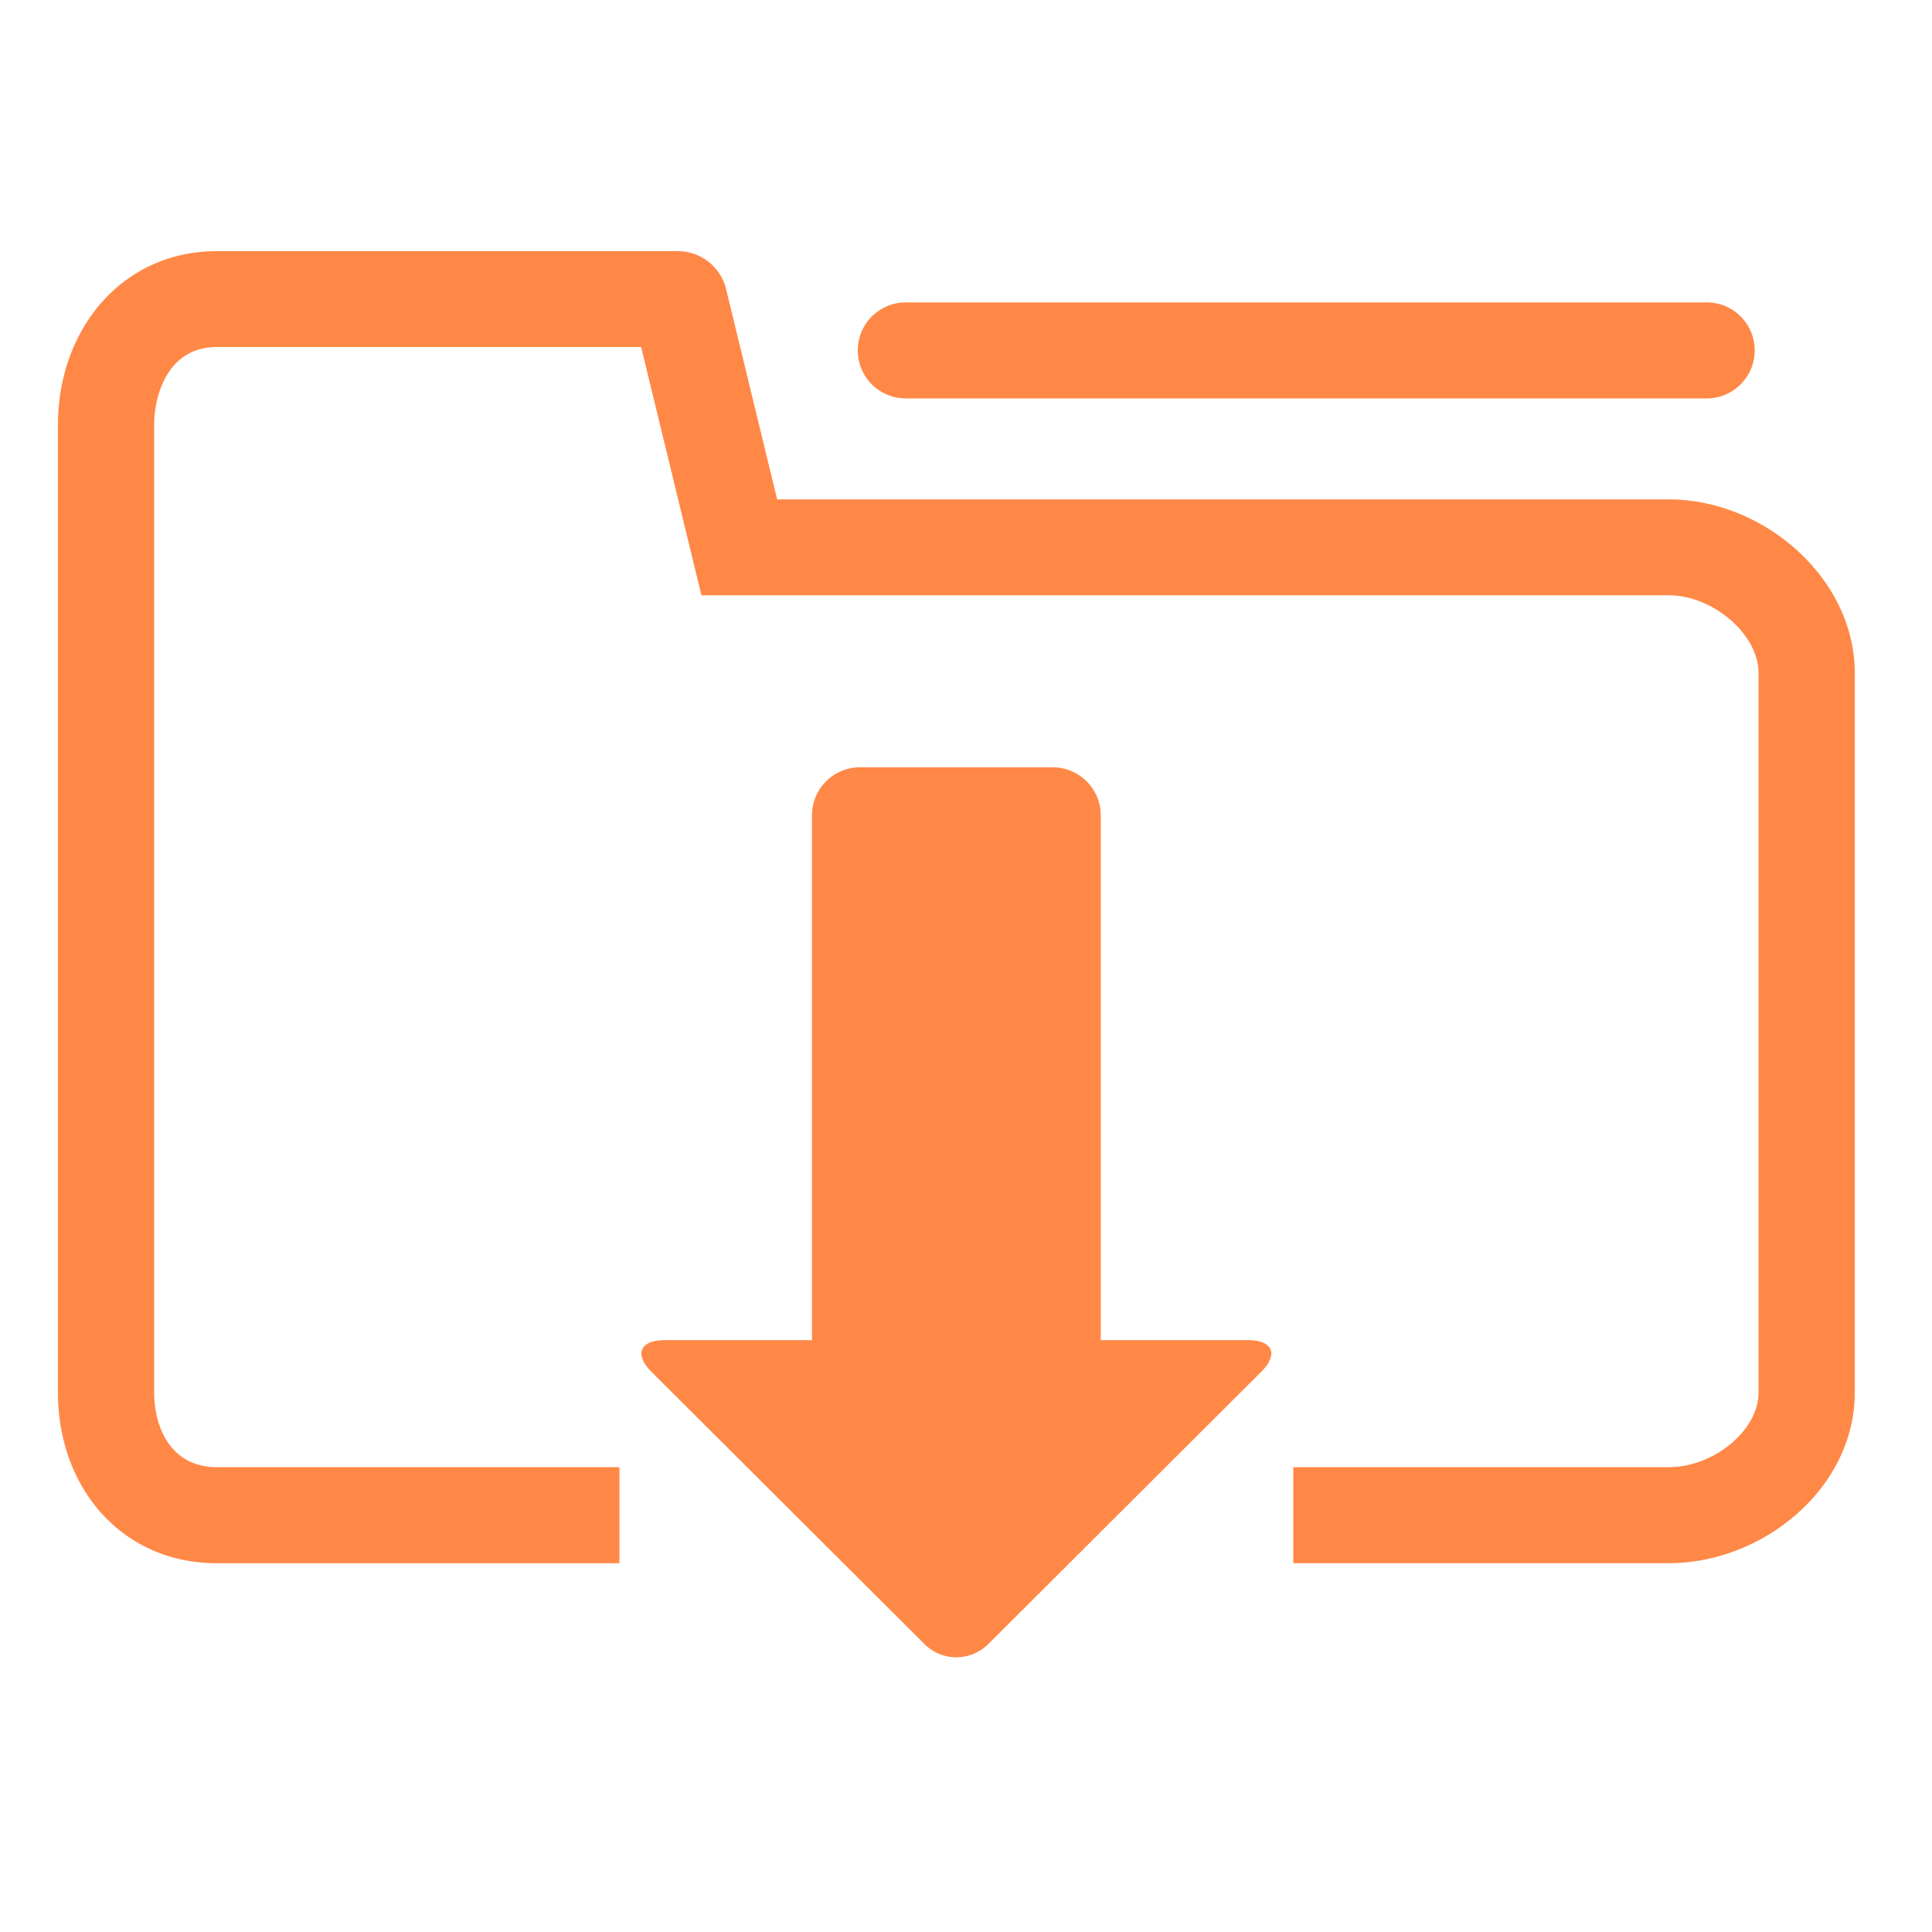
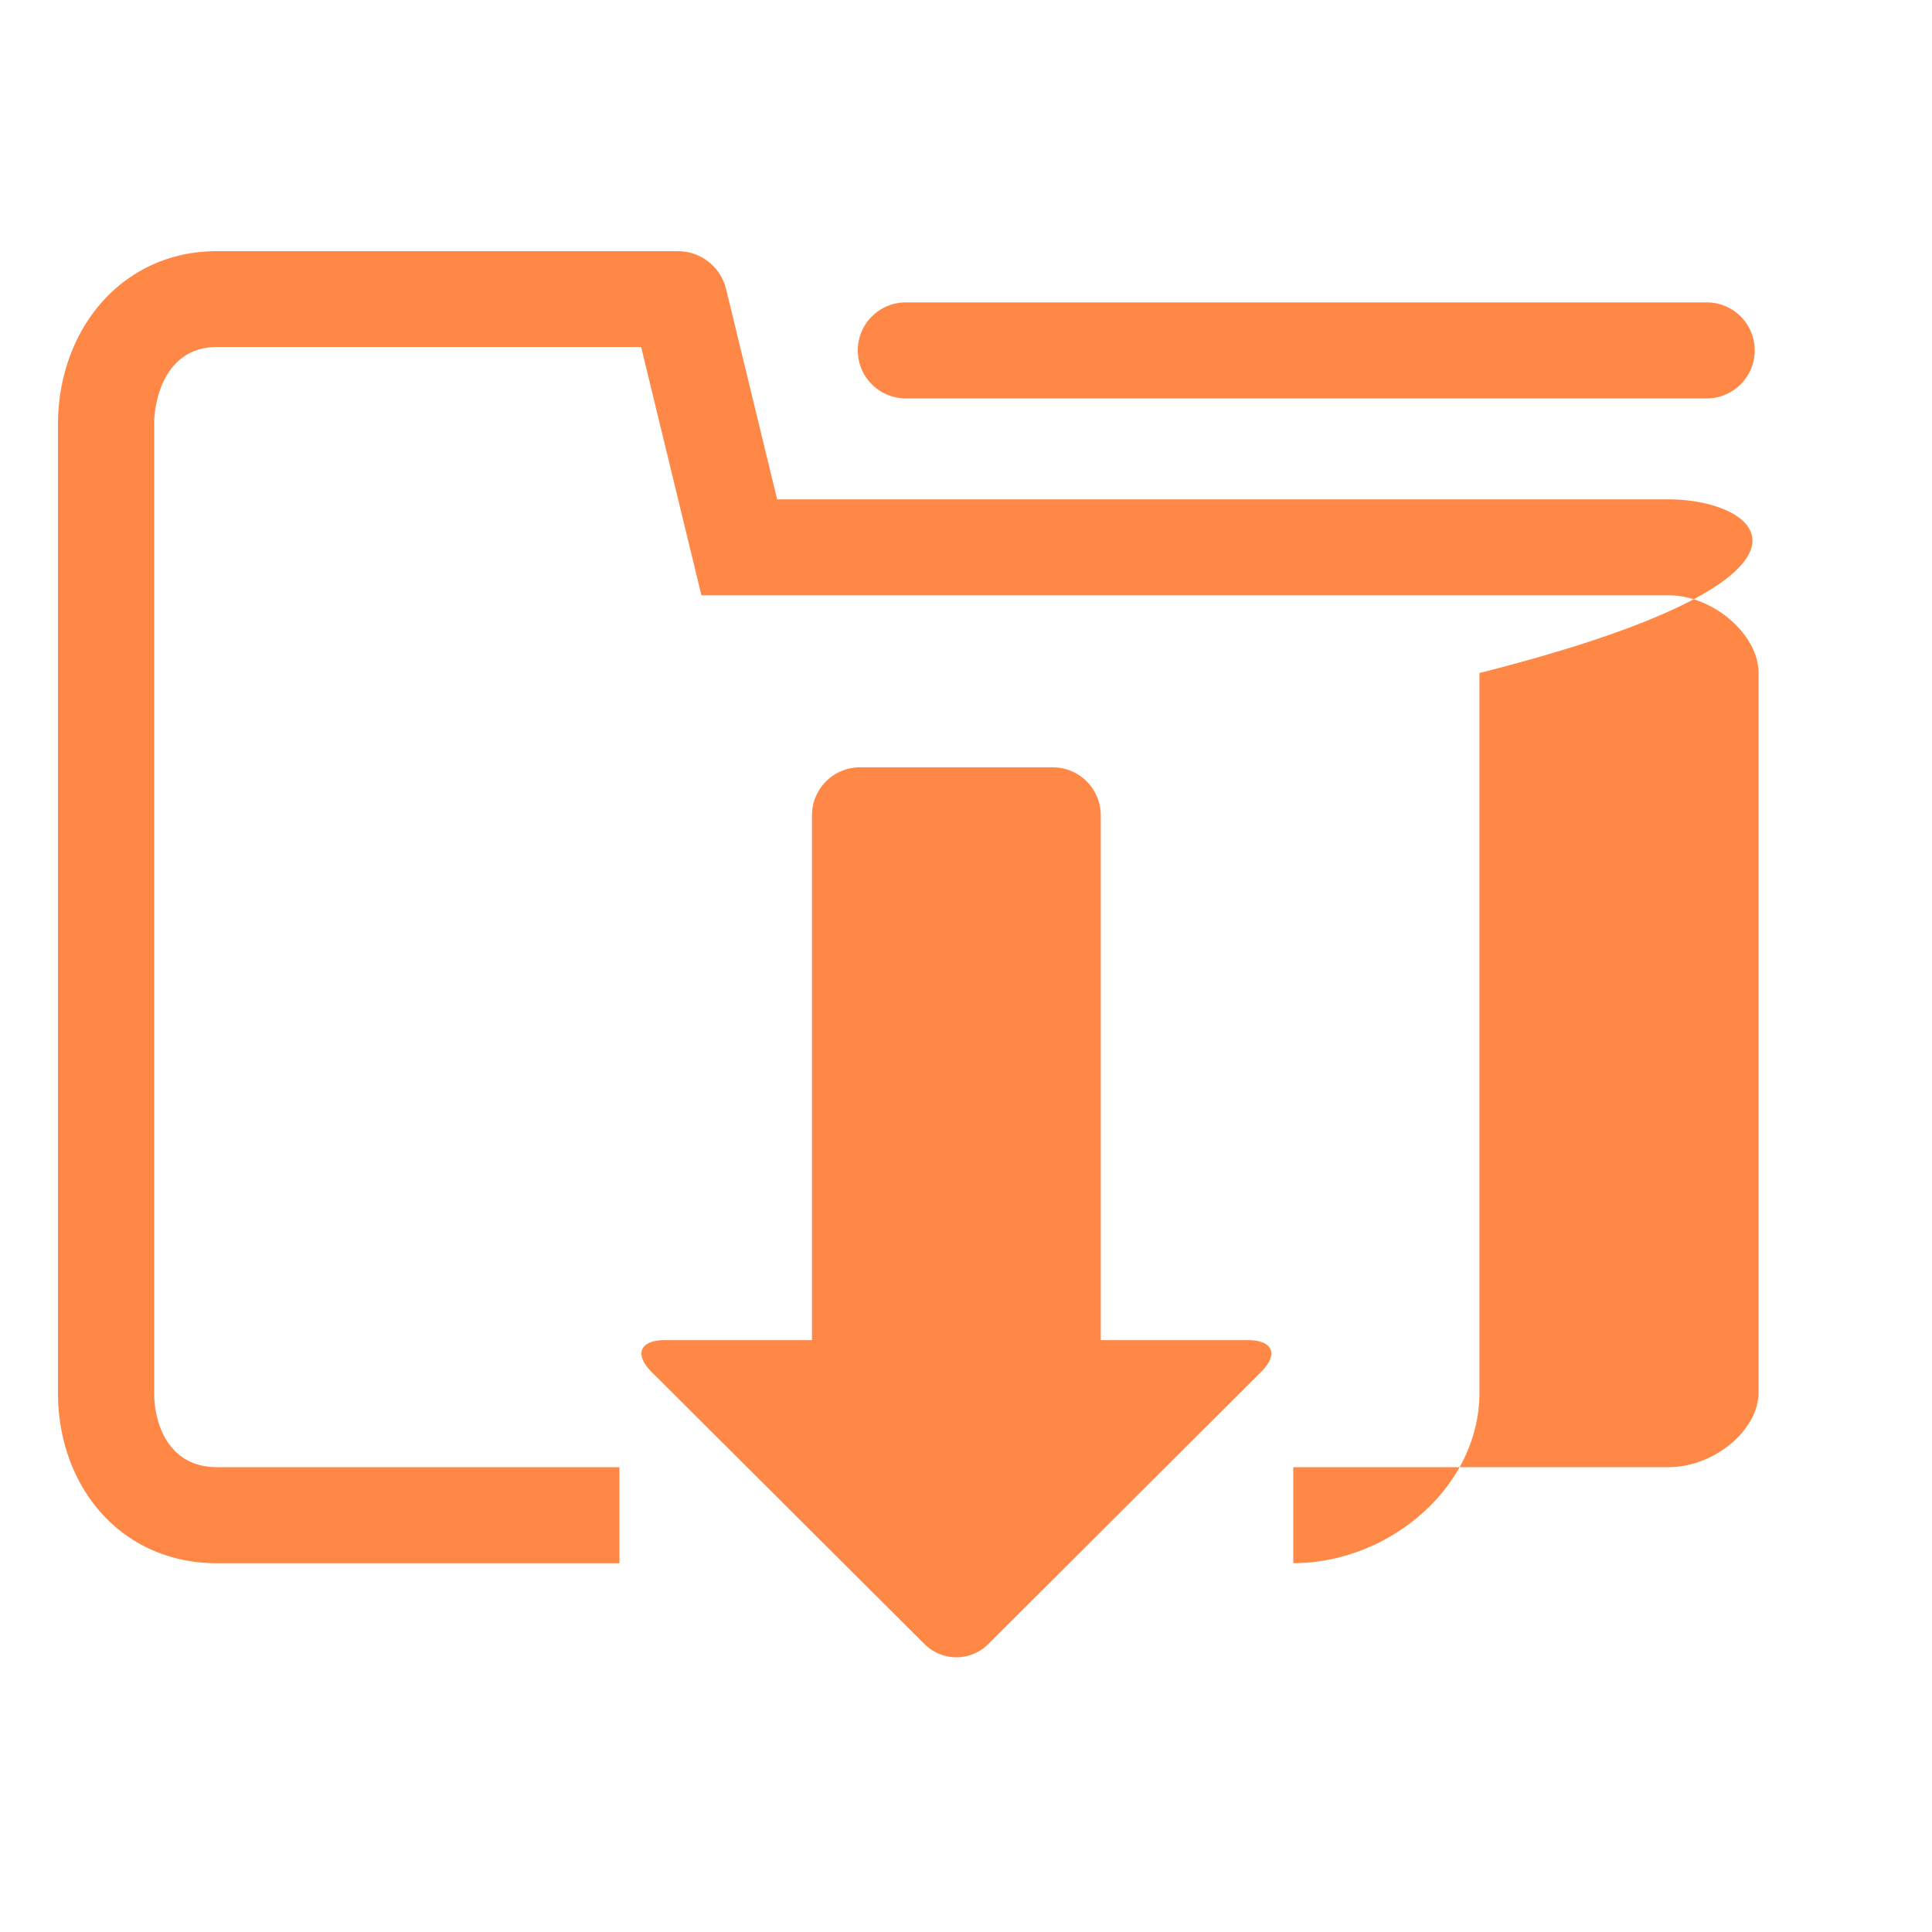
<svg xmlns="http://www.w3.org/2000/svg" width="100" height="100" viewBox="0 0 100 100">
  <defs>
    <style>
      .cls-1 {
        fill: #ff8847;
        fill-rule: evenodd;
      }
    </style>
  </defs>
-   <path id="形状_1" data-name="形状 1" class="cls-1" d="M46.934,20.621H88.289a2.485,2.485,0,1,0,0-4.969H46.934A2.485,2.485,0,1,0,46.934,20.621Zm39.435,5.227H40.225L37.582,14.961A2.573,2.573,0,0,0,35.079,13H11.227C6.3,13,3,17.071,3,21.983v50.1c0,4.913,3.3,8.83,8.229,8.83H32.062V75.94H11.227c-2.4,0-3.247-2.08-3.247-3.861v-50.1c0-1.493.684-4.018,3.247-4.018H33.185l3.121,12.852H86.369c2.3,0,4.653,2.028,4.653,4.018V72.079c0,1.949-2.305,3.861-4.654,3.861H66.94V80.91H86.368c4.927,0,9.636-3.917,9.636-8.83V34.835C96,29.922,91.295,25.848,86.369,25.848ZM64.6,69.366H56.975V42.2a2.488,2.488,0,0,0-2.491-2.485H44.519A2.488,2.488,0,0,0,42.027,42.2V69.366H34.4c-1.278,0-1.584.737-.681,1.639l14.14,14.1a2.335,2.335,0,0,0,3.286,0L65.284,71C66.188,70.1,65.882,69.366,64.6,69.366Z" />
+   <path id="形状_1" data-name="形状 1" class="cls-1" d="M46.934,20.621H88.289a2.485,2.485,0,1,0,0-4.969H46.934A2.485,2.485,0,1,0,46.934,20.621Zm39.435,5.227H40.225L37.582,14.961A2.573,2.573,0,0,0,35.079,13H11.227C6.3,13,3,17.071,3,21.983v50.1c0,4.913,3.3,8.83,8.229,8.83H32.062V75.94H11.227c-2.4,0-3.247-2.08-3.247-3.861v-50.1c0-1.493.684-4.018,3.247-4.018H33.185l3.121,12.852H86.369c2.3,0,4.653,2.028,4.653,4.018V72.079c0,1.949-2.305,3.861-4.654,3.861H66.94V80.91c4.927,0,9.636-3.917,9.636-8.83V34.835C96,29.922,91.295,25.848,86.369,25.848ZM64.6,69.366H56.975V42.2a2.488,2.488,0,0,0-2.491-2.485H44.519A2.488,2.488,0,0,0,42.027,42.2V69.366H34.4c-1.278,0-1.584.737-.681,1.639l14.14,14.1a2.335,2.335,0,0,0,3.286,0L65.284,71C66.188,70.1,65.882,69.366,64.6,69.366Z" />
</svg>